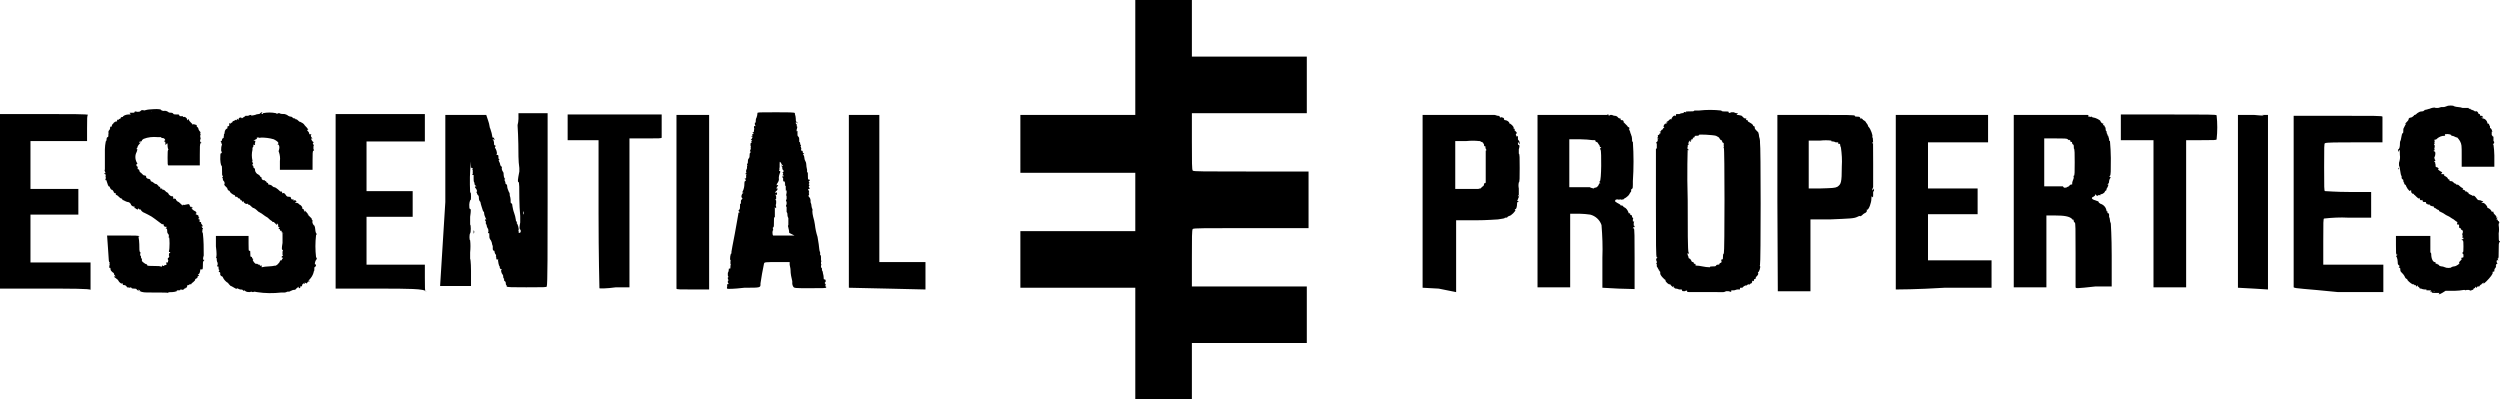
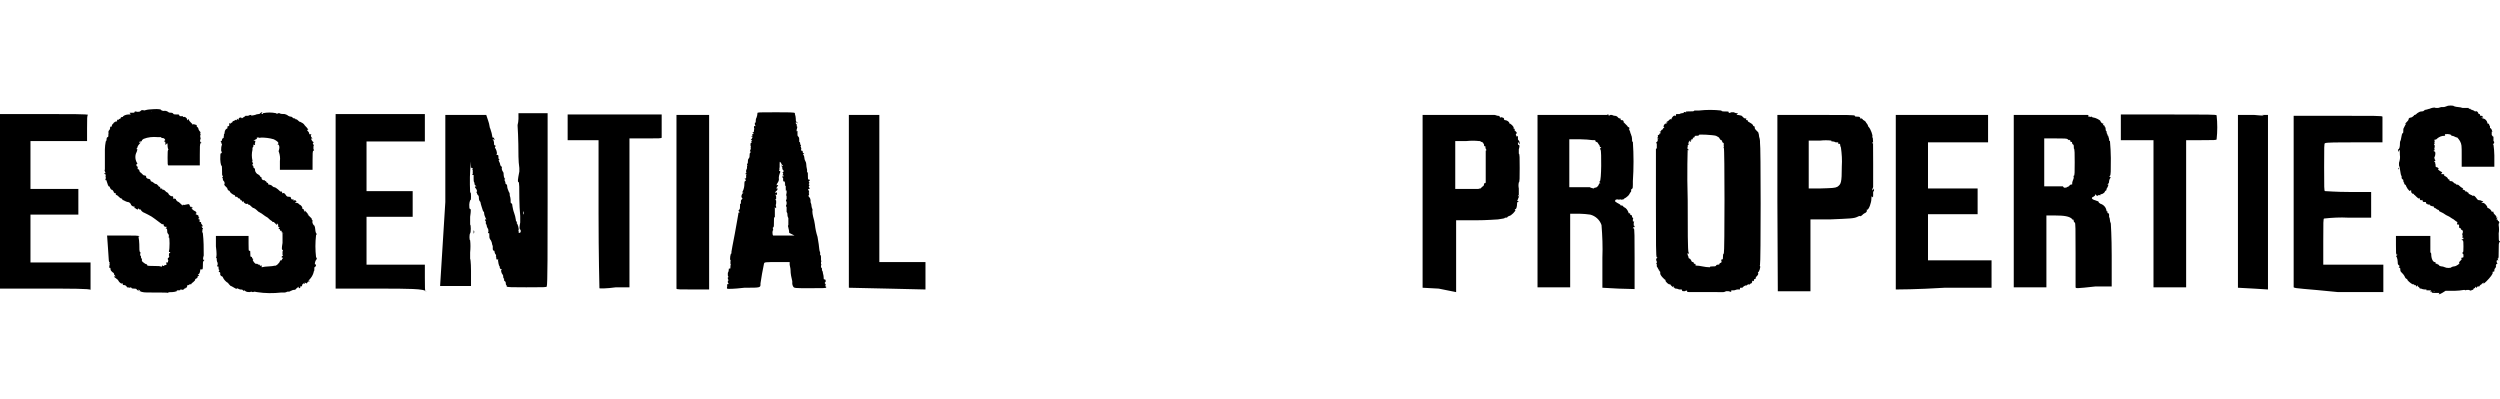
<svg xmlns="http://www.w3.org/2000/svg" version="1.1" id="svg5" x="0px" y="0px" viewBox="0 0 574.3 91.7" style="enable-background:new 0 0 574.3 91.7;" xml:space="preserve">
  <g id="layer1">
    <g id="g3742">
      <g id="g4003">
        <g id="g34983">
          <g id="g43455">
            <g id="g47292">
              <path id="path46554" d="M560.4,67.3h-1c-0.4,0-0.8,0-0.8-0.2s-0.2-0.2-0.2,0c-0.2,0-0.2,0,0-0.2s0-0.2-0.4-0.2h-0.6v-0.2H557        c-0.3,0-0.6-0.1-0.8-0.2c-0.2,0-0.4,0-0.4-0.2l-0.2-0.2c-0.1,0-0.2-0.1-0.2-0.2l0,0c0-0.2,0-0.2-0.2,0s-0.2,0.2-0.2,0        s0-0.2-0.2-0.2h-0.2c0-0.2,0-0.2-0.4-0.2c-0.4-0.2-1.4-1-1.2-1.2l0,0c-0.3,0-0.5-0.3-0.6-0.6c-0.2-0.4-0.5-0.7-0.8-1        c-0.2-0.2-0.2-0.4-0.2-0.6c0-0.2,0-0.4-0.2-0.4s-0.2-0.2,0-0.2c0-0.2,0-0.4-0.2-0.4c-0.2-0.2-0.2-0.5-0.2-0.8s-0.1-0.7-0.2-1        c-0.2-0.2-0.2-0.4,0-0.4c0.2-0.2,0.2-0.2,0-0.2s-0.2-0.4-0.2-2.2v-2.1h7.9V58c0,0,0.2,0,0.2,0.4c0,1,0.4,1.8,0.8,1.8        c0.2,0,0.2,0,0.2,0.2s0,0.2,0.2,0.2h0.2c0,0.1,0.1,0.2,0.2,0.2l0,0c0.2,0,0.2,0,0.2,0.2c0.2,0.1,0.4,0.2,0.6,0.2        c0.4,0,0.6,0.2,0.8,0.2c0.2,0.2,1.4,0.2,1.4,0c0.2-0.1,0.4-0.2,0.6-0.2c0.6,0,1.6-0.8,1.2-0.8c0-0.2,0.1-0.3,0.2-0.4l0.4-0.4        c-0.2-0.2,0-0.6,0.2-0.4c0.1,0,0.2-0.1,0.2-0.2l0,0v-0.4c0-0.2,0-0.2-0.2-0.4c-0.2,0,0-0.2,0-0.2c0.2,0,0.2-0.4,0.2-1.4        c0-0.8,0-1.4-0.2-1.4c-0.1,0-0.2-0.1-0.2-0.2l0,0c0,0,0-0.2,0.2,0c0.1,0,0.2-0.1,0.2-0.2l0,0c0-0.2,0-0.2-0.2-0.2        c0,0-0.2,0,0-0.2V54c-0.1-0.1-0.1-0.3,0-0.4l0,0c0.2-0.4,0-0.8-0.2-0.8c-0.1,0-0.2-0.1-0.2-0.2l0,0c0-0.2,0-0.2-0.2-0.2        s-0.2-0.2-0.2-0.4v-0.4c-0.4,0-0.6,0-0.4-0.4V51c-0.2-0.1-0.4-0.2-0.6-0.4c-0.2-0.2-0.4-0.3-0.6-0.4c-0.4-0.3-0.9-0.6-1.4-0.8        c-0.4-0.3-0.9-0.6-1.4-0.8c-0.1,0-0.2-0.1-0.2-0.2l0,0c0-0.1-0.1-0.2-0.2-0.2l0,0c-0.1,0-0.3-0.1-0.4-0.2        c-0.1-0.1-0.2-0.2-0.4-0.2l-0.2-0.2c0-0.2,0-0.2-0.2-0.2s-0.8-0.2-0.8-0.4c0,0,0-0.2-0.2,0h-0.2c0-0.1-0.1-0.2-0.2-0.2l0,0        c-0.2,0-0.2,0-0.2-0.2s0-0.2-0.2-0.2h-0.4c-0.2-0.2-0.2-0.2-0.2-0.4c0,0,0-0.2-0.2,0c-0.2,0-0.4,0-0.4-0.2s0-0.2-0.2-0.4l0,0        c0.2,0.4-0.2,0.2-0.6-0.2l-0.4-0.4c-0.1,0-0.2-0.1-0.2-0.2l0,0v-0.2c0,0.2-0.2,0.2-0.4,0c-0.1-0.1-0.2-0.2-0.2-0.4        c0-0.4,0-0.4-0.2-0.2s-0.2,0-0.6-0.4c-0.2-0.4-0.4-0.6-0.4-0.8l-0.2-0.2c-0.1,0-0.2-0.1-0.2-0.2l0,0V42        c-0.1-0.1-0.2-0.2-0.2-0.4s0-0.4-0.2-0.4c-0.1-0.1-0.2-0.2-0.2-0.4v-0.4c-0.2,0-0.2-0.6-0.4-1.6c0-0.3-0.1-0.5-0.2-0.8v-0.6        c0.2-0.6,0.3-1.2,0.2-1.8c0-1,0-1.4-0.2-1s-0.2,0.4-0.2,0c0-0.2,0-0.4,0.2-0.4c0.1-0.2,0.2-0.5,0.2-0.8c0-0.4,0-1,0.2-1.2        c0.1-0.3,0.1-0.7,0.2-1c0-0.2,0.1-0.4,0.2-0.6c0.2,0,0.2-0.2,0.2-1l0.4-0.8c0.2-0.4,0.4-0.6,0.2-0.4c-0.4,0.2-0.2,0,0.2-0.4        c0.2-0.2,0.4-0.4,0.4-0.6s0.2-0.4,0.6-0.4c0.2-0.1,0.4-0.2,0.6-0.4c0-0.1,0.1-0.2,0.2-0.2l0,0c0.2,0,0.4-0.2,0.6-0.4        c0.3-0.2,0.6-0.4,1-0.4s0.6-0.2,0.8-0.2h-0.4c0.2-0.1,0.4-0.2,0.6-0.2c0.2,0,0.6-0.2,0.8-0.2c0.4-0.2,1.2-0.4,1.4-0.2h0.6        c0.6-0.2,0.8-0.2,0.6-0.2h0.6c0.4,0,0.6-0.2,0.8-0.2c0.2-0.2,1.6-0.2,1.6,0c0.3,0.1,0.7,0.2,1,0.2s0.7,0.1,1,0.2h1.4        c0,0.2,0,0.2,0.2,0.2h0.2c0,0.1,0.1,0.2,0.2,0.2l0,0c0.2,0,0.4,0.2,0.6,0.2c0.2,0.2,0.2,0.2,0.4,0.2c0.2-0.2,0.6,0.2,0.6,0.4        c0,0.1,0.1,0.2,0.2,0.2l0,0c0.2,0,0.2,0,0.2,0.2s0,0.2,0.2,0.2s0.4,0,0.4,0.2c0.2,0.2,0.2,0.2,0,0.2H570        c0.1,0.1,0.2,0.2,0.4,0.2c0.5,0.1,0.9,0.5,1,1c0,0.2,0,0.2,0.2,0.2c0.1,0,0.2,0.1,0.2,0.2l0,0c0,0.1,0.1,0.3,0.2,0.4v0.4        c0,0,0.2,0,0.4,0.4c0.2,0.6,0.2,0.6,0,0.4V31c0.2,0.2,0.2,0.4,0.4,0.4v1c0.2,0.1,0.2,0.4,0.1,0.5c0,0,0,0.1-0.1,0.1        c-0.2,0.2-0.2,0.2,0,0.2c0.1,0.8,0.2,1.7,0.2,2.5v2.6h-7.5v-2.6c0-2.4,0-2.5-0.4-3.3c-0.2-0.3-0.4-0.6-0.6-0.8        c-0.2,0-0.4-0.1-0.6-0.2c-0.2-0.1-0.4-0.2-0.6-0.2c-0.2,0-0.2,0-0.2-0.2c-0.2-0.1-0.5-0.2-0.8-0.2c-0.6,0-0.8,0-0.6,0.2        c0,0.2,0,0.2-0.2,0.2c-0.6,0-1.1,0.2-1.6,0.6c-0.2,0.2-0.4,0.4-0.6,0.2l0,0v0.2c0,0-0.2,0.2,0,0.2v0.2c-0.2,0-0.2,0,0,0.2V33        c-0.2,0-0.2,0.2,0,0.4v0.4c0,0-0.2,0.4,0,0.6v0.2c-0.2-0.2-0.2-0.2-0.2,0s0,0.2,0.2,0.2s0.2,0.8,0,1.2c-0.2,0.2,0,0.4,0,0.6        c0.2,0.2,0.2,0.4,0,0.4s-0.2,0,0,0.2s0.2,0.4,0,0.4l0,0c0.2,0,0.2,0,0.2,0.4c0,0.2,0,0.4,0.2,0.4s0.3,0.1,0.4,0.2        c0.2,0.2,0.2,0.2,0,0.2s0.2,0.4,0.6,0.6s0.4,0.2,0.2,0.4s-0.2,0.2,0.2,0.2c0.2,0,0.4,0,0.4,0.2v0.2c0.2,0,0.8,0.4,0.8,0.6        c0,0.1,0.1,0.2,0.2,0.2l0,0c0.2,0,0.2,0,0.2,0.2s0,0.2,0.2,0.2s0.4,0,0.6,0.2c0.2,0.2,0.4,0.4,0.6,0.4c0.1,0,0.2,0.1,0.2,0.2        l0,0c0,0,0,0.2,0.2,0c0.2,0,0.4,0.2,0.6,0.4c0.2,0.2,0.4,0.3,0.6,0.4c0.2,0,0.2,0,0,0.2c0,0.1,0.1,0.2,0.2,0.2l0,0        c0.1,0,0.3,0.1,0.4,0.2c0,0.2,0,0.2,0.2,0.2h0.2c0,0.1,0.1,0.2,0.2,0.2l0,0c0.1,0,0.2,0.1,0.2,0.2l0,0c0,0.2,0,0.2,0.2,0.2        s0.2,0.2,0.4,0.2s0.2,0.2,0.4,0.2c0.2-0.2,0.4,0,1,0.8c0.2,0.2,0.4,0.2,0.6,0.2c0.2,0,0.4,0.2,0.6,0.2c0.2,0.2,0.2,0.2,0,0.2        H570c0.1,0.1,0.2,0.2,0.4,0.2c0.4,0,1,0.8,1,1s0,0.2,0.2,0.2c0.4,0.2,0.6,0.4,0.8,0.8c0,0,0,0.2,0.2,0c0.2,0,0.2,0,0.2,0.2        s0.2,0.4,0.4,0.6s0.4,0.4,0.2,0.6h0.2c0.2,0,0.2,0,0,0.2s-0.2,0.2,0,0.2c0.1,0,0.2,0.1,0.2,0.2l0,0c0,0.2,0,0.2,0.2,0.2        c0,0,0.2,0.2,0,0.2v0c0.2,0,0.2,0.2,0,0.4v0.4c0.1,0.6,0.1,1.2,0,1.8c0,1.4,0,1.8,0.2,1.8s0.2,0,0,0.2s-0.2,0.6-0.2,2        s0,1.8-0.2,1.8s0,0,0,0.2c0.2,0.2,0.2,0.2,0,0.2c-0.2-0.2-0.4,0.2-0.2,0.6c0.2,0.2,0.2,0.2,0,0.2c-0.1,0-0.2,0.1-0.2,0.2l0,0        V61c0,0-0.2,0,0,0.2c0,0.1-0.1,0.3-0.2,0.4c-0.2,0.2-0.2,0.4-0.2,0.6c0,0.2,0,0.2-0.2,0.2s-0.2,0-0.2,0.2        c0.2,0.2-0.6,1.2-1.4,2c-0.6,0.6-1,0.8-0.6,0.4c0-0.2,0,0-0.2,0c-0.2,0.2-0.4,0.2-0.4,0.4c-0.2,0-0.3,0.1-0.4,0.2        c-0.2,0.2,0,0.2,0,0h0.2c-0.1,0.1-0.2,0.2-0.4,0.2s-0.4,0-0.4,0.2s0,0.2-0.2,0s-0.2-0.2-0.2,0s0,0.2-0.2,0.2        c-0.1,0-0.2,0.1-0.2,0.2l0,0c0,0.1-0.1,0.2-0.2,0.2l0,0h-0.2c0,0.2-0.4,0.2-0.6,0h-0.6c-0.1,0.1-0.3,0.1-0.4,0l0,0H566        c-0.7,0.1-1.3,0.2-2,0.2h-2.2c-1.2,0.8-1.4,0.8-1.6,0.8L560.4,67.3z M559.2,66.9H559C559.2,67.1,559.4,66.9,559.2,66.9z         M556,54.7L556,54.7z M550.9,38.5L550.9,38.5v0.4C551.1,38.9,551.1,38.7,550.9,38.5z M32.8,67.1c-0.2,0-0.4-0.1-0.6-0.2        c-0.3,0-0.6-0.2-0.8-0.4c0-0.2-0.4-0.2-0.6-0.2s-0.6,0-0.6-0.2c-0.1-0.1-0.3-0.1-0.4,0l0,0c-0.2,0-0.4-0.1-0.6-0.2        c-0.2-0.2-0.4-0.4-0.6-0.4s-0.4,0-0.4-0.2v-0.2H28c0,0.2-0.6-0.2-0.8-0.6c0-0.2-0.4-0.4-0.6-0.6c-0.2-0.2-0.4-0.2-0.4-0.4h0.2        c0.2,0,0.2,0,0-0.2s-0.2-0.2-0.2-0.4c0,0,0-0.2-0.4-0.4c-0.2-0.2-0.4-0.4-0.4-0.6s0-0.4-0.2-0.4s-0.2-0.2,0-0.4V61        c-0.2,0-0.2,0,0-0.2v-0.2c0,0-0.2-0.2,0-0.2v-0.2c-0.2,0.2-0.2,0-0.4-3.3l-0.2-2.8h3.7c2.6,0,3.7,0,3.7,0.2c0,0,0,0.2-0.2,0        l0,0c0.1,0.6,0.2,1.2,0.2,1.8c0,1,0,1.8,0.2,1.8c0.1,0.1,0.1,0.3,0,0.4v0.4c0.2,0,0.2,0.2,0.2,0.4v0.2c0.1,0,0.2,0.1,0.2,0.2        l0,0v0.4c-0.2,0,0.8,0.8,1,0.8s0.2,0,0.2,0.2s0.6,0.2,1.6,0.2c0.8,0,1.6,0,1.6,0.2c0.1,0,0.2-0.1,0.2-0.2l0,0        c0-0.2,0.2-0.2,0.2,0h0.2c0.1-0.1,0.2-0.2,0.4-0.2s0.4-0.2,0.2-0.4s0-0.2,0.2-0.2s0.2,0,0.2-0.2v-0.2c0,0,0.2,0,0-0.2        c-0.1-0.2-0.1-0.4,0.1-0.5c0,0,0.1,0,0.1-0.1c0.1-0.1,0.1-0.3,0-0.4l0,0c0-0.2,0-0.6,0.2-0.6c0.2-0.2,0.2-0.2,0-0.2        s-0.2,0-0.2-0.2c0.2-0.4,0.2-3.3,0-3.2c0,0.2-0.2,0,0-0.2c0-0.2,0-0.4-0.2-0.6c-0.2-0.2-0.2-0.5-0.2-0.8        c0-0.4-0.2-0.4-0.2-0.4c-0.2,0-0.2,0,0-0.2s0.2-0.2-0.2-0.2c-0.2,0-0.4-0.2-0.4-0.4s0-0.2-0.2-0.2h-0.2l-1.6-1.2        c-0.5-0.4-1-0.7-1.6-1l-0.8-0.4c-0.3-0.1-0.6-0.3-0.8-0.6c0-0.2-0.2-0.2-0.4-0.2s0.1-0.1-0.1-0.1c-0.2-0.2-0.2-0.2-0.2,0        s0,0.2-0.4,0c-0.1-0.1-0.2-0.2-0.4-0.2v-0.4c-0.2,0.2-0.8-0.2-0.8-0.4c-0.1-0.3-0.4-0.6-0.8-0.6c-0.2,0-0.4-0.2-0.6-0.2        c-0.1-0.1-0.2-0.2-0.4-0.2c-0.1,0-0.2-0.1-0.2-0.2l0,0c0-0.1-0.1-0.2-0.2-0.2l0,0c-0.2,0-0.4-0.2-0.6-0.4s-0.4-0.4-0.6-0.4        s-0.2,0,0-0.2c0-0.1-0.1-0.2-0.2-0.2l0,0c-0.2,0-0.4-0.2-0.4-0.4c-0.2-0.2-0.2-0.4-0.4-0.4s-0.2-0.2-0.4-0.4        c0-0.1-0.1-0.3-0.2-0.4c-0.2,0.2-0.4-0.6-0.6-1.2c0-0.2,0-0.2-0.2-0.2c0,0-0.2,0,0-0.4v-0.4c0,0-0.2-0.2,0-0.2        c0-0.2,0-0.4-0.2-0.4s-0.2-0.2,0-0.2s0.2,0,0-0.4c0-0.2-0.2-0.4,0-0.4v-4.7c0-0.6,0.1-1.2,0.2-1.8c0.2-0.2,0.2-0.4,0.2-0.6        c0-0.2,0-0.2,0.2-0.4c0.2,0,0.2-0.2,0.2-0.4v-0.4c0,0,0.2-0.2,0-0.2c0-0.2,0-0.4,0.2-0.6s0.2-0.4,0.2-0.6s0-0.2,0.2-0.2        s0.2,0,0.2-0.2s0.1-0.3,0.2-0.4l0.2-0.2c0-0.1,0.1-0.2,0.2-0.2l0,0c0.2-0.2,0.4-0.2,0.6-0.2v-0.2c0-0.2,0-0.2,0.2-0.2h0.2        c0-0.1,0.1-0.2,0.2-0.2l0,0c0.2,0,0.2,0,0.2-0.2l0.2-0.2c0.2,0,0.4,0,0.4-0.2c0.4-0.3,0.9-0.4,1.4-0.4c0.4,0,0.4,0,0.2-0.2        s-0.2-0.2,0.2-0.2h0.6c0.2,0,0.2,0,0.2-0.2c0,0,0.2-0.2,0.6,0c0.4,0,0.6,0,0.8-0.2s0.2-0.2,0.6-0.2c0.2,0.2,0.4,0,0.6,0        c0.4-0.2,3.7-0.4,3.5,0c0.2,0.1,0.4,0.2,0.6,0.2c0.3-0.1,0.7,0,1,0.2c0.2,0.2,0.4,0.2,0.6,0.2c0.2,0,0.4,0,0.6,0.2        c0,0.2,0.4,0.2,0.6,0.2H41c0.1,0,0.2,0.1,0.2,0.2l0,0c0,0.2,0.2,0.2,0.4,0.2H42c0,0.1,0.1,0.2,0.2,0.2l0,0        c0.2-0.2,0.8,0.2,0.8,0.6c0,0.2,0,0.2,0.2,0s0.2-0.2,0.2,0s0.2,0.4,0.4,0.6l0.4,0.4c0,0.2,0.2,0.2,0.2,0        c0.8,0.2,0.8,0.2,0.8,0.4v0.2c0.2,0.1,0.4,0.3,0.4,0.6c0.1,0.2,0.2,0.4,0.4,0.6c0,0,0.2,0,0,0.2v0.2c0.1,0.1,0.1,0.3,0,0.4        l0,0v0.4c0,0,0.2,0.2,0,0.6c-0.1,0.2,0,0.5,0.1,0.6c0.2,0,0.2,0.2,0,0.2s-0.2,1-0.2,2.6V38h-7.2c-0.2,0-0.2-0.4-0.2-1.8        c0-1.2,0-1.8,0.2-1.8l0,0c-0.1-0.2-0.2-0.5-0.2-0.8c0-0.6,0-0.8-0.2-0.6S38,33.5,38,33.1s0-0.6-0.2-0.6s-0.2,0,0-0.2        c0.2,0,0.2-0.2,0-0.4c-0.2-0.2-0.4-0.2-0.6-0.2c-0.1,0-0.2-0.1-0.2-0.2l0,0h-0.8c-1.1-0.1-2.2,0-3.2,0.4        c-0.2,0.2-0.4,0.2-0.4,0.4c0,0.1-0.1,0.2-0.2,0.2l0,0c-0.2,0-0.4,0-0.4,0.2s0,0.2,0.2,0c0.2,0,0,0.2-0.2,0.4s-0.3,0.4-0.4,0.6        c0,0.2-0.1,0.3-0.2,0.4v0.2c0.2-0.2,0.2,0,0,0.6c-0.4,0.7-0.4,1.6,0,2.4c0.2,0.2,0.2,0.4,0,0.4c-0.1,0.1-0.1,0.3,0,0.4        c0,0.1,0.1,0.2,0.2,0.2l0,0c0.2,0,0.2,0,0,0.2c0,0.2,0,0.4,0.2,0.4c0.1,0,0.2,0.1,0.2,0.2l0,0c0,0.3,0.2,0.5,0.4,0.6l0.4,0.4        c0.1,0.1,0.2,0.2,0.4,0.2s0.3,0.1,0.4,0.2c-0.2,0.2,0.2,0.6,0.6,0.6c0.2,0,0.4,0.2,0.4,0.4c0,0.1,0.1,0.2,0.2,0.2l0,0        c0.1,0,0.3,0.1,0.4,0.2c0.2,0.2,0.5,0.4,0.8,0.4l0.4,0.4c0,0.1,0.1,0.2,0.2,0.2l0,0c0.2,0,0.2,0,0.2,0.2v0.2        c0.4,0,0.6,0,0.4,0.2l0,0c0.2,0,0.4,0.1,0.6,0.2l0.4,0.4c0.3,0.1,0.5,0.3,0.6,0.6c0.2,0.2,0.4,0.3,0.6,0.4c0,0,0.2-0.2,0.2,0        c0.2,0,0.2,0.2,0.2,0.4v0.2c0.2-0.2,0.8,0,0.6,0.2l0.4,0.4c0.2,0,0.6,0.4,0.8,0.6s0.4,0.4,0.4,0.2s0-0.2,0.2,0l1-0.2h0.2        c0.2,0.2,0.2,0.2,0.2,0.4c0,0.1,0.1,0.2,0.2,0.2l0,0c0.2,0,0.4,0,0.4,0.2s0,0.2-0.2,0c-0.2,0,0,0,0.2,0.4        c0.2,0.2,0.4,0.3,0.6,0.4c0.1,0,0.2,0.1,0.2,0.2l0,0c0.2,0.2,0.2,0.2,0,0.4c-0.2,0,0,0.2,0.2,0.2c0.4,0.2,0.4,0.2,0.4,0.4v0.2        c0.2,0,0.2,0,0,0.2V50h0.2c0,0.1-0.1,0.2-0.2,0.2l0,0c-0.2,0,0,0.2,0.2,0.2l0.2,0.2c-0.2,0-0.2,0-0.2,0.2        c0,0.1,0.1,0.2,0.2,0.2l0,0c0.2,0,0.2,0,0.2,0.2s0,0.2,0.2,0.4s0.2,0.6,0,0.4c0,0-0.2,0,0,0.2c0,0.1,0.1,0.2,0.2,0.2l0,0v0.2        c-0.2,0.2-0.2,0.4,0,0.4l0,0c-0.2,0-0.2,0.2,0,0.6c0.2,1.7,0.2,3.4,0.2,5.1c-0.2,0.6-0.2,1,0,1s0.2,0,0,0.2s-0.2,0.4-0.2,1.4        c0,0.2,0,0.6-0.2,0.6S46,61.8,46,62c0,0.4-0.2,1-0.4,1s-0.2,0,0,0.2s0.2,0.2,0,0.2s-0.2,0-0.2,0.2S45.2,64,45,64        c-0.2,0.2-0.2,0.2-0.2,0.4l-0.4,0.4L44,65.1c0,0.2,0,0.2-0.2,0.2h-0.4c0,0.2,0,0.2,0.2,0l0,0c0,0.2-0.2,0.2-0.4,0.2        s-0.2,0-0.2,0.2s-0.1,0.3-0.2,0.4c-0.2,0.2-0.4,0.2-0.2,0c0-0.2,0,0-0.2,0.2s-0.4,0.4-0.8,0.2h-0.2c0.2,0.2-0.2,0.2-0.6,0.2        c-0.2,0-0.2,0-0.2,0.2c-0.3,0.1-0.7,0.2-1,0.2c-0.6,0-1,0-1,0.2C38.7,67.1,33,67.3,32.8,67.1L32.8,67.1z M32.2,66.7        c-0.1,0-0.3-0.1-0.4-0.2v0.2C32,66.9,32,66.9,32.2,66.7z M34.8,25.6L34.8,25.6C34.8,25.8,35,25.8,34.8,25.6z M59,67.1        c-0.2,0-0.6-0.2-0.8,0H58c0,0-0.2-0.2-0.6,0c-0.3,0-0.7,0-1-0.2c-0.1-0.1-0.2-0.2-0.4-0.2c0,0.2,0,0.2-0.2,0        c0-0.2-0.4-0.2-0.6-0.2s-0.4-0.2-0.6-0.2c-0.2-0.2-0.2-0.2-0.2,0s-0.2,0-0.6-0.2s-0.6-0.4-0.8-0.4l-0.4-0.4        c-0.2-0.2-0.2-0.4-0.4-0.4c-0.4-0.3-0.8-0.7-1-1.2c0-0.1-0.1-0.2-0.2-0.2l0,0c-0.3-0.1-0.5-0.4-0.4-0.7c0,0,0,0,0-0.1        s-0.1-0.2-0.2-0.2l0,0c-0.2,0-0.2-0.2,0-0.4V62c-0.2,0-0.2-0.2-0.2-0.6c0-0.2,0-0.2-0.2-0.2s-0.2,0,0-0.4v-0.4        c-0.1-0.2-0.2-0.4-0.2-0.6c0-0.4,0-0.6-0.2-0.6l0,0c0.2-0.2,0.2-1,0-2.6v-2.4h7.5V56c0,1.2,0,1.8,0.2,1.6c0.2,0,0.2,0,0.2,0.6        s0,0.8,0.2,0.8s0.2,0,0.2,0.2s0,0.2,0.2,0.2c0,0,0.2,0.2,0,0.2c-0.2,0.2,0.6,1.2,0.8,1h0.2c0.1,0.1,0.2,0.2,0.4,0.2        s0.2,0,0.2,0.2c0,0,0,0.2,0.2,0c0.2,0,0.4,0,0.2,0.2v0.2c0.5-0.1,1-0.2,1.6-0.2c0.5,0,1.1-0.1,1.6-0.2l0,0c0,0.2,0,0,0.4-0.2        c0.2-0.2,0.6-0.6,0.6-0.8c0-0.1,0.1-0.2,0.2-0.2h0.2c0-0.1,0.1-0.3,0.2-0.4c0.2-0.2,0.2-0.2,0-0.2s-0.2,0-0.2-0.2        c0-0.1,0.1-0.2,0.2-0.2l0,0c0.2,0,0.2,0,0-0.2v-0.8c0.2-0.4,0-0.4,0-0.4c-0.2,0-0.2-0.4,0-1.6v-1.6l0,0v-0.4        c-0.2-0.2-0.2-0.2,0-0.2c0.2,0.2,0.2,0,0-0.2c-0.2,0.2-0.2-0.2-0.2-0.2c0-0.2,0-0.2-0.2-0.2s-0.2,0-0.2-0.2s0-0.2-0.2-0.2        s-0.2,0,0-0.2c0.2-0.2,0.2-0.2,0-0.2s-0.2-0.2-0.2-0.4s0-0.4-0.2-0.4s-0.2,0,0,0.2c0,0.2,0,0-0.2,0l-0.4-0.4L62.9,51        c-0.2,0-0.4,0-0.4-0.2c-0.4-0.2-0.7-0.5-1-0.8c-0.4-0.2-0.8-0.5-1.2-0.8c-0.2-0.2-0.4-0.2-0.6-0.4c-0.2,0-0.6-0.4-0.8-0.6        c-0.2-0.2-0.4-0.3-0.6-0.4c-0.2,0-0.4-0.2-0.6-0.4S57.3,47,57.1,47S57,47.2,57,47s0-0.2-0.2-0.2C56.6,47,56,46.6,56,46.4        c0-0.1-0.1-0.2-0.2-0.2l0,0l0,0v0.2c-0.1,0-0.2-0.1-0.2-0.2l0,0c0-0.1-0.1-0.2-0.2-0.2l0,0c-0.2,0-0.2,0-0.2-0.2        c0-0.1-0.1-0.2-0.2-0.2l0,0c-0.2,0-0.3-0.1-0.4-0.2c0-0.2-0.2-0.2-0.4-0.2S54,45.2,54,45c0-0.1-0.1-0.2-0.2-0.2l0,0        c-0.2,0-1-0.6-1-0.8c0-0.1-0.1-0.2-0.2-0.2l0,0c-0.2,0-0.4-0.4-0.4-0.6l-0.4-0.4c-0.2-0.2-0.4-0.4-0.2-0.6        c0-0.2,0-0.4-0.2-0.6c-0.1-0.1-0.2-0.2-0.2-0.4V41c-0.2-0.2-0.2-0.2,0-0.4v-0.2c-0.2,0-0.2-0.2-0.2-1.6c0-0.4,0-0.8-0.2-0.8        c-0.1-0.4-0.2-0.9-0.2-1.4c0-1,0-1.4,0.2-1.4s0.2-0.2,0-0.6c0-0.5,0-0.9,0.2-1.4c-0.1-0.2-0.2-0.4-0.2-0.6        c-0.2-0.2-0.2-0.2,0-0.2c0.1,0,0.2-0.1,0.2-0.2l0,0c0-0.2,0-0.4,0.2-0.4l0.2-0.2v-0.4c0.1-0.1,0.1-0.3,0-0.4l0,0        c0.2,0,0.2-0.2,0.2-0.4c0-0.4,0.4-1,0.6-0.8l0,0v-0.2c0,0,0.2-0.2,0-0.2c0-0.1,0.1-0.2,0.2-0.2l0,0c0.2,0,0.4-0.2,0.2-0.6        c0,0,0-0.2,0.2,0H53c0-0.2,0-0.2,0.2-0.2c0.1,0,0.2-0.1,0.2-0.2l0,0c0-0.1,0.1-0.2,0.2-0.2l0,0c0.1,0,0.3-0.1,0.4-0.2        c0,0,0.2-0.2,0.2,0h0.2c0-0.4,0-0.4,0.2-0.2s0.2,0.2,0.2,0S55,27,55.2,27h0.2v0.2l0.2-0.2l0,0c0,0.2,0.2,0.2,0.2,0        c0.2,0,0.2-0.2,0.4-0.2l0.2-0.2H57c0.2-0.1,0.4-0.2,0.6-0.2h0.2c-0.4,0.2,0,0.2,0.8,0c0.2-0.1,0.5-0.2,0.8-0.2        c0.2,0,0.2,0,0.4-0.2c0.1-0.1,0.2-0.2,0.4-0.2s0,0,0,0.2c-0.2,0-0.2,0.2,0,0.2s0.2,0,0.2-0.2c1-0.2,2-0.2,3,0        c0.2,0.2,0.4,0.2,0.4,0h0.4c0.2,0.2,0.8,0.2,1.2,0.2c0.3,0.1,0.6,0.2,0.8,0.4c0.2,0.1,0.4,0.2,0.6,0.2s0.3,0.1,0.4,0.2        s0.2,0.2,0.4,0.2h0.2c0,0.2,0,0.2,0.2,0.2s0.4,0.2,0.6,0.4c0.1,0.1,0.2,0.2,0.4,0.2c0.4,0.2,0.8,0.4,1,0.8        c0.8,0.8,1,1.2,0.6,1c-0.2,0,0,0,0,0.2c0.2,0.2,0.4,0.4,0.4,0.6s0.2,0.4,0.4,0.2c0.2,0,0.2,0,0,0.2c0,0.2,0,0.4,0.2,0.6        s0.2,0.4,0,0.2c-0.2,0-0.2,0,0,0.4c0.2,0.2,0.2,0.4,0.4,0.4v0.2c-0.2,0.2-0.2,0.2,0,0.4c0.1,0.1,0.1,0.3,0,0.4v0.6        c0.2,0.4,0.2,0.4,0,0.4s-0.2,0.8-0.2,2.2V39h-7.5v-0.4l0,0V37c0.1-0.7,0-1.4-0.2-2c0,0-0.2-0.2,0-0.6c0.2-0.6,0-1.2-0.2-1.2        s-0.2,0,0-0.2s-0.2-0.6-1-1c-1-0.3-2-0.4-3-0.4c-0.1,0.1-0.3,0.1-0.4,0l0,0H59v0.3l-0.8,0.4c0.6,0,0.4,0.2,0.6,0l0,0        c-0.1,0.1-0.2,0.2-0.2,0.4v0.2c0,0-0.2,0.2,0,0.2c0,0.2,0,0.2-0.2,0.2c-0.2-0.2-0.2,0-0.2,0.2v0.2C58.1,33.8,58,33.9,58,34        v0.4c-0.2,0.8-0.2,1.7,0,2.5v0.2c-0.2,0-0.2,0,0,0.2s0.2,0.2,0,0.4V38c0.1,0,0.2,0.1,0.2,0.2c0,0.2,0,0.4,0.2,0.4        c0.2,0.2,0.2,0.4,0.2,0.6c0,0.2,0.4,0.8,0.6,0.8c0.2,0.1,0.5,0.3,0.6,0.6c0.4,0.2,0.4,0.4,0.4,0.4c-0.2-0.2-0.2,0,0,0.2        c0.1,0.1,0.2,0.2,0.4,0.2h0.2c0,0.1,0.1,0.2,0.2,0.2l0,0c0.1,0,0.2,0.1,0.2,0.2l0,0c0,0.1,0.1,0.2,0.2,0.2l0,0        c0.2,0,0.2,0,0.2,0.2s0,0.2,0.2,0.2s0.4,0.1,0.6,0.2c0.2,0.2,0.4,0.4,0.6,0.4c0.4,0,1.4,1,1.4,1h0.2c0.2,0,0.2,0,0.2,0.2        s0,0.2,0.2,0.2c0.2-0.2,0.4,0,0.8,0.6c0.2,0.2,0.4,0.2,0.6,0.2s0.4,0,0.4,0.2c0,0.1,0.1,0.3,0.2,0.4c0.4,0,0.6,0,0.4,0.2        c0,0,0,0.2,0.2,0c0.2,0,0.4,0,0.4,0.2c0.2,0.2,0.2,0.2,0,0.2h-0.2c0,0.2,0.2,0.2,0.4,0.2c0.1,0,0.3,0.1,0.4,0.2l0.2,0.2        c0.2,0,0.8,0.6,0.6,0.8c0,0.1,0.1,0.2,0.2,0.2l0,0c0.1,0,0.2,0.1,0.2,0.2l0,0c0,0.2,0,0.2,0.2,0.4c0.2,0,0.2,0,0-0.2        s0-0.2,0.6,0.6c0.4,0.4,0.4,0.4,0,0.2c-0.2-0.2,0,0,0.4,0.4l0.6,0.6v0.2c0.2,0.2,0.2,0.2,0.2,0.4c-0.2,0.2,0.2,1,0.4,1        c0.1,0.2,0.2,0.5,0.2,0.8s0.1,0.7,0.2,1c0.2,0,0.2,0.2,0,0.4c-0.2,1.7-0.2,3.4,0,5.1c0.2,0.1,0.2,0.4,0.1,0.5c0,0,0,0-0.1,0.1        c-0.2,0.2-0.4,1.2-0.2,1c0.1,0,0.2,0.1,0.2,0.2c0,0.1-0.1,0.3-0.2,0.4c-0.2,0-0.2,0.2-0.2,0.4v0.4c-0.1,0.2-0.2,0.4-0.2,0.6        c-0.2,0.6-0.5,1.1-1,1.6c-0.2,0.2-0.2,0.2,0,0.2s0.2,0,0,0.2c0-0.2-0.2,0-0.2,0c-0.1,0-0.2,0.1-0.2,0.2s-0.1,0.2-0.2,0.2        C70,64.8,69.8,65,70,65v0.2h-0.2c0-0.2,0-0.2-0.2,0s-0.2,0.2-0.2,0.4c0,0.1-0.1,0.2-0.2,0.2c-0.2,0-0.4,0-0.2,0.2        c0,0.1-0.1,0.2-0.2,0.2l0,0c-0.2,0-0.2,0-0.2-0.2s0-0.2-0.2,0l-0.2,0.2c-0.1,0-0.2,0.1-0.2,0.2c-0.2,0.2-0.4,0.2-0.6,0.2        s-0.4,0.2-0.6,0.2C66.6,67,66.4,67,66.2,67H66c-0.2,0.1-0.4,0.2-0.6,0.2h-0.8C62.8,67.4,60.9,67.4,59,67.1L59,67.1z         M65.5,56.2L65.5,56.2z M389,67.1h-0.8c-0.4,0-0.8,0-0.6-0.2c0-0.2-0.2-0.2-0.6,0c-0.4,0-0.6,0-0.6-0.2s0-0.2-0.2-0.2h-0.4        c-0.2,0-0.4-0.2-0.8-0.2c-0.2,0-0.3-0.1-0.4-0.2c0-0.2-0.2-0.2-0.2-0.4c-0.2,0-0.2,0,0,0.2s0.2,0.2-0.2,0l-0.4-0.4        c0-0.1-0.1-0.2-0.2-0.2l0,0c-0.2,0.2-1-0.6-1-0.8v-0.2c-0.2,0-1.4-1.2-1.2-1.6c0-0.2,0-0.4-0.2-0.4c-0.2-0.2-0.2-0.2,0-0.2        s0,0-0.2-0.2l-0.2-0.2c0.2,0,0.2,0,0-0.2c-0.1-0.1-0.2-0.2-0.2-0.4v-0.4c-0.2-0.2-0.2-0.4,0-0.2v-0.4c-0.2-0.4-0.2-0.6,0-0.8        s0.2-0.2,0-0.2s-0.2-3-0.2-12.4V34.2c0.1,0,0.2-0.1,0.2-0.2l0,0v-1c-0.2-0.2-0.2-0.2,0-0.4l0.2-0.2V32c0.2-0.2,0.2-0.4,0-0.2        c-0.2,0-0.2,0,0-0.2c0-0.2,0.2-0.4,0-0.4c0-0.1,0.1-0.2,0.2-0.2l0,0c0.1,0,0.2-0.1,0.2-0.2l0,0c0-0.1,0.1-0.2,0.2-0.2l0,0        c0.2,0,0.2,0,0-0.2s-0.2-0.2,0-0.2s0.2,0,0.2-0.2c0-0.1,0.1-0.2,0.2-0.2l0,0c0.1,0,0.2-0.1,0.2-0.2l0,0c0-0.1,0.1-0.2,0.2-0.2        l0,0c0.2,0,0.2,0,0-0.2s0.2-0.8,0.4-0.8s0.2,0,0.4-0.2c0-0.2,0-0.2-0.2,0c-0.2,0,0-0.2,0.4-0.4c0.4-0.4,0.6-0.6,0.6-0.4        s0.2,0,0.2-0.2c0.2-0.4,0.6-0.8,0.8-0.6c0,0.2,0.2,0,0.2-0.2s0-0.2,0.4-0.2h0.4c0.2-0.1,0.4-0.2,0.6-0.2s0.4,0,0.4-0.2        c0.1-0.1,0.3-0.1,0.4,0l0,0h0.2c-0.2-0.2-0.2-0.2,0.4-0.2c1,0,1.4,0,1.4-0.2h1c1.8-0.2,3.5-0.2,5.3,0c-0.2,0,0,0.2,0.4,0.2        c1.2,0,1.2,0,1.2,0.2s0.2,0.2,0.6,0h0.6c0.2,0.1,0.4,0.2,0.6,0.2c0.4,0,0.4,0,0.2,0.2c-0.2,0-0.2,0.2,0,0.2s0.4,0,0.4,0.2l0,0        c-0.4-0.2,0-0.2,0.6,0l0.4,0.4c0.1,0.1,0.2,0.2,0.4,0.2c0.2,0,0.4,0,0.2,0.2c0,0.2,0,0.2,0.2,0.2s0.2,0,0.2,0.2        c0,0.1,0.1,0.2,0.2,0.2l0,0c0.4,0.2,1,0.6,1,0.8c0,0.1,0.1,0.2,0.2,0.2l0,0c0.2,0,0.2,0.2,0.2,0.4s0.2,0.4,0.4,0.6l0.4,0.4        c0.1,0.3,0.2,0.7,0.2,1c0.1,0.3,0.2,0.7,0.2,1v0.4c0.2,0.2,0.2,27.7,0,28.1c0,0.2-0.2,0.2,0,0.2c0.2,0.2-0.2,1.4-0.4,1.4        c0,0-0.2,0.2,0,0.2c0,0.2,0,0.4-0.2,0.6c-0.2,0.2-0.4,0.4-0.4,0.6s0,0.2-0.2,0.2s-0.2,0.2-0.2,0.4c0,0,0,0.2-0.2,0        c-0.2,0-0.2,0-0.2,0.2s0,0.2-0.2,0.4c-0.1,0-0.3,0.1-0.4,0.2c0,0.2,0,0.2-0.2,0c-0.1,0-0.3,0.1-0.4,0.2l-0.2,0.2        c0.2-0.2,0-0.2-0.4,0c-0.2,0.2-0.4,0.2-0.4,0.4h-0.4c-0.2,0-0.2,0-0.2,0.2v0.2h-0.6c-0.2,0-0.6,0.2-0.8,0.2h-0.6v0.2        c0,0.2,0,0.2-0.6,0h-0.6c-0.2,0.1-0.4,0.2-0.6,0.2L389,67.1L389,67.1z M392.8,61.4c0-0.2,0.2-0.2,0.6-0.2s0.8,0,0.8-0.2        c0.1-0.1,0.2-0.2,0.4-0.2c0.2,0,0.4,0,0.4-0.2c0-0.1,0.1-0.2,0.2-0.2l0,0c0.2,0,0.4-0.2,0.2-0.6c0-0.2,0-0.2,0.2-0.2        s0.2-0.2,0.2-0.6s0-0.6,0.2-0.8s0.2-24.4,0-24.2c0,0-0.2,0,0-0.2v-0.4c0,0-0.2,0,0-0.2c0-0.2,0-0.4-0.2-0.4        c-0.2-0.2-0.2-0.2-0.2-0.4c0-0.1-0.1-0.2-0.2-0.2l0,0c-0.2,0-0.2-0.2-0.4-0.4c0-0.2-0.4-0.4-0.8-0.6c-0.6-0.2-4.1-0.4-3.9-0.2        c0,0.2-0.4,0.2-0.8,0.2c-0.2,0-0.2,0-0.2,0.2c0,0.1-0.1,0.2-0.2,0.2l0,0c-0.2,0-0.4,0.2-0.2,0.2c0,0.2,0,0.2-0.2,0.2        s-0.2,0-0.2,0.2s0,0.2-0.2,0.4c-0.2,0-0.2,0,0-0.2v-0.2l-0.2,0.2c-0.1,0.1-0.2,0.2-0.2,0.4c-0.2,0.2-0.2,0.2,0,0.2        s0.2,0,0,0.2l-0.2,0.2v0.4c-0.1,0.1-0.1,0.3,0,0.4l0.2,0.2c0,0.2,0,0.2-0.2,0c0-0.2-0.2,5.1,0,11.6c0,6.5,0,11.8,0.2,12        s0,0.4-0.2,0.2c-0.2,0,0,0,0,0.4c0.1,0.2,0.2,0.4,0.2,0.6c0,0.1,0.1,0.2,0.2,0.2l0,0c0.2,0,0.2,0.2,0.4,0.4        c0,0.2,0.2,0.4,0.4,0.4c0.1,0,0.2,0.1,0.2,0.2l0,0c0,0.2,0,0.2,0.2,0.2s0.2,0,0.2,0.2V61c0.5,0,1.1,0.1,1.6,0.2        C391.6,61.3,392.2,61.4,392.8,61.4L392.8,61.4z M155.4,66.3V26.4h7.5v40.1h-3.6C156.2,66.5,155.4,66.5,155.4,66.3z         M160.9,66.3L160.9,66.3z M167,66.3v-0.4c0.1-0.1,0.1-0.3,0-0.4c0-0.2,0-0.2,0.2-0.2s0.2-0.2,0-0.4v-0.4c0.2,0,0.2-0.2,0-0.4        v-0.4c0.2,0,0.2,0,0-0.4v-0.6c0.1-0.2,0.2-0.4,0.2-0.6c0-0.4,0-0.4,0.2-0.4s0.2,0,0.2-0.4V61c0.1-0.1,0.1-0.3,0-0.4l0,0V60        c0,0,0.2,0,0-0.2s0-1.6,0.2-1.6c0,0,0.2,0,0-0.2c0-0.2,0.4-2.2,0.8-4.3c0.4-2.4,0.8-4.3,0.8-4.5s0-0.4,0.2-0.4s0.2,0,0-0.2        s-0.2-0.2,0-0.4s0.2-0.4,0.2-1v-0.4c0,0.2,0.2,0,0.2-0.2v-0.4c0-0.2,0.1-0.3,0.2-0.4c0.2-0.2,0.2-0.2,0-0.4s0-0.8,0.2-1        c0.2,0,0.2-0.2,0-0.2s-0.2,0,0-0.2c0.3-0.6,0.4-1.2,0.4-1.8c0-0.2,0-0.6,0.2-0.6c0.2-0.2,0.2-0.2,0-0.4s-0.2-0.2,0-0.2        s0.2,0,0.2-0.2v-0.6c0.2-0.2,0-0.2,0-0.2h-0.2c0-0.1,0.1-0.2,0.2-0.2l0,0c0,0,0.2-0.2,0-0.2v-0.4c0-0.2,0.2-0.4,0.2-0.6v-0.4        c0.1-0.1,0.1-0.3,0-0.4l0,0v-0.2c0.2,0,0.2,0,0.2-0.4c0-0.3,0-0.6,0.2-0.8s0.2-0.5,0.2-0.8c0-0.2,0-0.4,0.2-0.6        c0.2,0,0-0.2,0-0.2c-0.2,0-0.2,0,0-0.4c0-0.2,0.2-0.4,0-0.4v0c0,0,0.2-0.2,0-0.6c0-0.4,0-0.6,0.2-0.6c0,0,0.2-0.2,0-0.2v-0.2        h0.2c0-0.1-0.1-0.2-0.2-0.2c-0.2,0-0.2,0,0-0.2s0.4-0.8,0.2-0.6h-0.2c0-0.1,0.1-0.2,0.2-0.2c0,0,0.2-0.2,0-0.2        c0-0.2,0-0.2,0.2-0.2s0.2,0,0-0.2s-0.2-0.2,0-0.2s0.2-0.2,0.2-0.4v-0.2c0.1-0.1,0.1-0.3,0-0.4l0,0c0-0.4,0-0.6,0.2-0.4        c0.2,0,0.2,0,0-0.4v-0.4c0.2,0,0.2,0,0.2-0.2c0-0.3,0-0.7,0.2-1c0.1-0.3,0.2-0.7,0.2-1c0-0.2,0.2-0.2,4.3-0.2        c2.6,0,4.3,0,4.3,0.2v0.2c0.1,0.3,0.2,0.7,0.2,1c0,0.4,0,0.8,0.2,0.8l0.2,0.2c0,0.2,0,0.2-0.2,0c0-0.2-0.2-0.2-0.2,0        s0,0.2,0.2,0.4c0,0,0.2,0.2,0,0.2V29c0.2,0,0.2,0.2,0,0.8v0.4c0.2-0.2,0.2-0.2,0.2,0.2V31c0,0.2,0.1,0.3,0.2,0.4        c0.2,0.2,0.2,0.4,0.2,0.8v0.4c0.1,0,0.2,0.1,0.2,0.2l0,0c0,0.2,0,0.4,0.2,0.6v0.2c-0.2,0-0.2,0,0,0.2c0,0.2,0.2,0.4,0,0.6        c0,0.2,0,0.2,0.2,0.2c0.1,0,0.2,0.1,0.2,0.2l0,0c0,0.2,0,0.4,0.2,0.4c0.2,0.2,0.2,0.2,0,0.2s-0.2,0.2,0,0.2        c0.1,0.2,0.2,0.5,0.2,0.8c0,0.2,0.1,0.4,0.2,0.6c0.1,0.2,0.2,0.4,0.2,0.6c0,0.5,0.1,0.9,0.2,1.4v0.6c0.2-0.2,0.2,0.2,0.2,1.2        c0,0.2,0,0.6,0.2,0.4c0.1,0,0.2,0.1,0.2,0.2c0,0.2,0,0.2-0.2,0.2v0.2c0.2,0.2,0.2,0.2,0,0.4v0.2c0.2,0,0.2,0.2,0,0.4V43        l0.2,0.2c0,0.2,0,0.2-0.2,0.2s-0.2,0.2,0,0.4c0,0.2,0.2,0.4,0,0.4v0.2c0.1,0.1,0.1,0.3,0,0.4l0,0c-0.2,0.2,0,0.4,0.2,0.6        c0.1,0.2,0.2,0.4,0.2,0.6v0.4c0,0.2,0.2,0.4,0.2,0.8c0,0.3,0.1,0.5,0.2,0.8c0,0.2,0.2,0.2,0,0.4c0,0.5,0.1,0.9,0.2,1.4        c0.2,0.6,0.3,1.2,0.4,1.8c0.1,0.9,0.3,1.9,0.6,2.8c0.2,1.2,0.4,2.4,0.4,2.8c0,0.3,0.1,0.5,0.2,0.8v0.6c0.2,0,0.2,0.2,0.2,0.6        v0.6c0.1,0.1,0.1,0.3,0,0.4l0,0v0.4c0.1,0.1,0.1,0.3,0,0.4l0,0v0.4l0.2,0.2c0,0.3,0,0.6,0.2,0.8c0,0.4,0.2,0.8,0.2,1.2        s0,0.6,0.2,0.6c0.2-0.2,0.4,0.4,0.2,0.6s-0.2,0.2,0,0.4c0.1,0.1,0.1,0.3,0,0.4l0,0v0.2c0.2,0,0.2,0,0.2,0.2s-0.4,0.2-3.7,0.2        l0,0c-3.5,0-3.7,0-3.9-0.4c-0.1-0.2-0.2-0.4-0.2-0.6v-0.6c-0.2-0.8-0.4-1.7-0.4-2.6c0-0.4-0.2-1-0.2-1.2v-0.6H179        c-3.4,0-3.4,0-3.5,0.4c-0.3,1.5-0.6,3-0.8,4.5c0,1,0.2,1-3.7,1C168.4,66.4,167.2,66.4,167,66.3L167,66.3z M172.7,66.3        L172.7,66.3z M181.3,53.5c0-0.4-0.1-0.8-0.2-1.2c0-0.2-0.2-0.4,0-0.6v-1.6c-0.1-0.2-0.2-0.4-0.2-0.6c0-0.3,0-0.6-0.2-0.8v-1.2        c-0.2,0-0.2-0.2,0-0.6v-0.6c-0.2,0-0.2-0.2,0-0.6v-0.6c0,0-0.2-0.2,0-0.8v-0.6c-0.2,0.2-0.2,0.2-0.2-0.4v-0.6        c-0.1,0-0.2-0.1-0.2-0.2l0,0c0-0.2,0-0.2,0.2-0.2l0,0c-0.2,0-0.2-0.2-0.2-0.4s0-0.2-0.2-0.2s-0.2-0.2-0.2-0.4v-0.4l-0.2-0.2        c0-0.2,0-0.2,0.2-0.2h0.2c0-0.1-0.1-0.2-0.2-0.2l0,0c-0.2,0-0.2-0.2,0-0.2v-0.4c-0.2,0-0.2-0.2,0-0.2c0.2-0.2,0.2-0.2,0-0.4        s-0.2-0.4-0.2-0.6v-0.2c-0.1,0-0.2-0.1-0.2-0.2c0,0,0-0.2,0.2,0h0.2c0-0.1-0.1-0.2-0.2-0.2l-0.2-0.2c0-0.2-0.1-0.3-0.2-0.4        c-0.2-0.2-0.2-0.2-0.2,0.4v0.8c-0.2,0.2-0.2,0.2,0,0.2v0.2c-0.2,0.2-0.2,0.2,0,0.4c0.2,0,0.2,0.2,0,0.6        c-0.1,0.3-0.2,0.7-0.2,1c0.1,0.3,0,0.7-0.2,1c-0.4,0.6-0.4,0.8,0,0.6c0.2,0,0,0,0,0.2c-0.4,0.4-0.4,0.8-0.2,0.6        s0.2,0.4-0.2,0.6c-0.2,0.2-0.2,0.2-0.2,0.4h0.2c0.2-0.2,0.2-0.2,0.2,0.2c0,0.2,0,0.4-0.2,0.2c-0.2,0-0.2,0,0,0.4v0.6        c-0.2,0-0.2,0.2,0,0.4v0.6c0,0.2-0.2,0.4,0,0.8c0,0.4,0,0.4-0.2,0.2S178,47.6,178,48v2c-0.2-0.2-0.2-0.2-0.2,0.4        c0,1.2,0,2-0.2,1.8c-0.1,0.1-0.1,0.3,0,0.4l0,0v0.3c-0.2,0-0.2,1,0,1.2h4.9L181.3,53.5L181.3,53.5z M204,66.3L204,66.3l-9-0.2        V26.4h7v33.8h10.6v6.3L204,66.3L204,66.3L204,66.3z M330.5,66.3L330.5,66.3l-3.7-0.2V26.4h16.5c0.2,0,0.6,0.2,0.8,0.2        s0.4,0,0.4,0.2c0,0.1,0.1,0.2,0.2,0.2l0,0h0.2c0-0.2,0-0.2,0.2,0c0.2,0,0.3,0.1,0.4,0.2v0.2c0,0.1,0.1,0.2,0.2,0.2l0,0        c0.6,0,1.2,0.6,1,0.8l0,0c0.2-0.2,1.2,0.8,1,1c0,0.2,0,0.2,0.2,0.2s0.2,0,0,0.2v0.1l0.4,0.4c0.2,0.2,0.2,0.4,0,0.4        c-0.1,0.1-0.1,0.3,0,0.4l0,0c0,0.2,0.2,0.4,0.2,0.2s0.2,0,0.2,0.2v0.4c0,0.2,0.1,0.3,0.2,0.4c0.2,0.2,0.2,0.5,0.2,0.8        c0,0.2,0,0-0.2-0.2c-0.2-0.4-0.2-0.4-0.2,0c0,0.2,0,0.4,0.2,0.4s0.2,0.4,0,1v1c0.2,0,0.2,1,0.2,3.3c0,2.2,0,3.3-0.2,3.3        c-0.1,0.5-0.1,0.9,0,1.4v1.5l-0.2,0.2c0,0.2,0,0.2,0.2,0s0.2-0.2,0,0.2c0,0.2-0.2,0.4-0.2,0.6c-0.2,0.2-0.2,0.4,0,0.4h0.2        l-0.2,0.2c-0.2,0-0.2,0.2-0.2,0.4c0,0.6-0.2,1.4-0.4,1.2c-0.2,0-0.2,0,0,0.2s-1,1.4-1.4,1.4c-0.2,0-0.2,0.2-0.4,0.2        c0,0.2-0.2,0.2-0.4,0.2h-0.2c0,0.2-0.4,0.2-1.6,0.4c-0.2,0-2.6,0.2-5.1,0.2h-4.5v16.5L330.5,66.3L330.5,66.3L330.5,66.3z         M340.1,43.3l0.4-0.4c0.4-0.2,0.4-0.4,0.4-0.6s0-0.2,0.2-0.2c0.1,0,0.2-0.1,0.2-0.2l0,0v-7.3c0.2,0,0.2-0.2,0-0.4        c0-0.2-0.2-0.4,0-0.4c0-0.1-0.1-0.2-0.2-0.2l0,0c-0.2,0-0.2-0.2-0.2-0.4s-0.2-0.2-0.2-0.4c-0.1,0-0.2-0.1-0.2-0.2l0,0h-0.2        c-0.2,0-0.2,0-0.2-0.2h-0.4c-0.9-0.1-1.8-0.1-2.8,0h-2.6v11h5.3C339.8,43.3,340,43.3,340.1,43.3L340.1,43.3z M337.6,32.1        L337.6,32.1z M355.5,66.5L355.5,66.5z M371.8,66.3L371.8,66.3l-3.7-0.2v-6.9c0.1-2.5,0-5-0.2-7.5c-0.4-1.2-1.4-2.1-2.6-2.4        c-0.8-0.1-1.6-0.2-2.4-0.2h-2.2V66h-7.5V26.4h16.1v-0.2c0.1,0,0.2,0.1,0.2,0.2l0,0c0,0.2,0.2,0.2,0.4,0h0.4        c0.2,0.1,0.4,0.2,0.6,0.2c0.3,0,0.6,0.1,0.8,0.4c0.1,0.1,0.2,0.2,0.4,0.2c0.2,0,0.2,0,0.2,0.2s0,0.2,0.2,0.2s0.4,0,0.4,0.2        c0.2,0.2,0.2,0.2,0,0.2l0.4,0.4l0.6,0.6c0,0.2,0,0.2,0.2,0.2c0.1,0,0.2,0.1,0.2,0.2l0,0v0.2c-0.2,0-0.2,0,0,0.2        c0,0.2,0.2,0.4,0.2,0.6s0.2,0.4,0.2,0.6c0.1,0.2,0.2,0.5,0.2,0.8c0,0.4,0,0.8,0.2,0.8c0.2,3,0.2,6,0,9v0.8c0,0.6,0,0.8-0.2,1        c-0.2,0-0.2,0.2-0.2,0.4V44c-0.2,0.2-0.3,0.4-0.4,0.6c-0.2,0.4-0.6,0.6-0.8,0.8c-0.2,0.1-0.4,0.2-0.6,0.4c0,0,0,0.2-0.2,0        h-0.2c0,0.2,0,0.2-0.2,0h-0.2c-0.1,0.1-0.3,0.1-0.4,0l0,0c-0.2,0-0.6,0-0.6,0.2c-0.2,0.2-0.2,0.2,0.4,0.6        c0.4,0.2,0.8,0.4,0.8,0.6h0.2c0.2,0,0.2,0,0.4,0.2c0,0.1,0.1,0.2,0.2,0.2l0,0c0.5,0.2,0.8,0.7,1,1.2c0,0.2,0,0.2,0.2,0.2        s0.2,0,0.2,0.2s0,0.2,0.2,0.2c0.1,0,0.2,0.1,0.2,0.2l0,0c0,0.2,0,0.4,0.2,0.4c0.1,0.1,0.1,0.3,0,0.4v0.4c0,0.2,0.2,0.2,0.2,0        s0.2,0,0,0.4v0.6c0.1,0,0.2,0.1,0.2,0.2l0,0c0,0.2,0,0.2-0.2,0.2c-0.1,0-0.2,0.1-0.2,0.2l0,0c0,0,0,0.2,0.2,0        c0.2,0,0.2,2.2,0.2,6.9v7.1L371.8,66.3l-3.7,0.2L371.8,66.3L371.8,66.3z M366.1,43.3c0.1-0.1,0.2-0.2,0.4-0.2        c0.4,0,0.8-0.6,0.8-0.8c0-0.1,0.1-0.2,0.2-0.2l0,0c0.2,0,0.2,0,0-0.2c-0.2,0-0.2-0.2,0-0.2c0.4-0.2,0.4-6.9,0.2-7.3        c-0.2-0.2-0.2-0.2,0-0.4s0.2-0.2,0-0.2s-0.2,0-0.2-0.2c0-0.1-0.1-0.3-0.2-0.4l-0.2-0.2c0.2,0-0.2-0.4-0.4-0.4        c-0.1,0-0.2-0.1-0.2-0.2l0,0c0-0.2,0-0.2-0.2-0.2h-0.4c-0.9-0.1-1.8-0.2-2.8-0.2h-2.6v11h4.7        C365.5,43.2,365.8,43.2,366.1,43.3L366.1,43.3z M364.3,32.1L364.3,32.1z M410.5,66.5L410.5,66.5z M435.5,66.5V26.4h21.2v6.3        h-13.8v10.6h11.4v5.9h-11.4v10.6h14.6v6.3h-10.8C440.4,66.5,435.5,66.5,435.5,66.5L435.5,66.5z M451.7,66.3L451.7,66.3z         M464.1,66.5L464.1,66.5z M478.8,66.5L478.8,66.5z M517.8,66.3L517.8,66.3l-3.7-0.2V26.4h6.9v40.1L517.8,66.3L517.8,66.3        L517.8,66.3z M519.8,26.4h-2c2,0.2,2.8,0.2,1.8,0H519.8z M10.4,66.3H0V26.2h10.2c5.7,0,10.2,0,10,0.2S20,27.1,20,29.5v2.9H7        v11h11v5.9H7v11h13.8v6.3C20.8,66.3,16.1,66.3,10.4,66.3z M16.9,32.3L16.9,32.3z M87.5,66.3H77.1V26.2h20.5v6.3h-0.4l0,0h-13        v11.4h10.6v5.9H84.2v11h13.4v3c0,2.4,0,3,0.2,3.2c0.2,0,0.2,0.2,0,0C97.9,66.3,93.2,66.3,87.5,66.3L87.5,66.3z M102.3,46.4        v-20h9.4l0.4,1.2c0.2,0.5,0.3,1,0.4,1.6c0,0.2,0.2,0.4,0.2,0.6c0.2,0.5,0.3,1,0.4,1.6c0,0.2,0,0.2,0.2,0.2        c0.1,0,0.2,0.1,0.2,0.2l0,0c0.2,0.4,0.2,0.4-0.2,0.2c-0.2,0-0.2,0,0,0.2s0.2,0.4,0,0.4l0,0c0.2-0.2,0.2,0.2,0.2,0.6        c0,0.1,0.1,0.2,0.2,0.2l0,0c0.2,0,0.2,0.2,0,0.4V34c0.2,0,0.6,1.2,0.4,1.4c-0.2,0,0,0.2,0.2,0.2s0.2,0.2,0.2,0.4v0.4l0.2,0.2        v0.2c-0.2-0.2-0.2,0,0,0.4c0.1,0.2,0.2,0.4,0.2,0.6c0,0.1,0.1,0.3,0.2,0.4c0.1,0,0.2,0.1,0.2,0.2c-0.1,0.3,0,0.7,0.2,1        c0.2,0.2,0.2,0.5,0.2,0.8s0.1,0.5,0.2,0.8c0.2,0,0.2,0.2,0,0.2v0.2c0.1,0.2,0.2,0.4,0.2,0.5c0,0.2,0,0.4,0.2,0.4        c0.1,0.1,0.2,0.2,0.2,0.4c0,0.5,0.2,0.9,0.4,1.4c0.2,0.2,0.2,0.5,0.2,0.8c0.1,0.3,0.2,0.7,0.2,1v0.4c0,0.2,0,0.4,0.2,0.4        c0.2,0.2,0.2,0.4,0.2,0.6c0.1,0.5,0.2,1.1,0.4,1.6c0.2,0.5,0.3,1,0.4,1.6c0,0.2,0,0.4,0.2,0.4c0,0,0.2,0.2,0,0.2v0.2        c0.2,0,0.6,1.4,0.4,1.6v0.2c0,0,0.2,0.2,0,0.2c0,0.1,0.1,0.2,0.2,0.2c0.4,0,0.4-0.6,0.2-0.8c-0.2,0-0.2-0.6,0-1.6v-1.5        c-0.1-1.3-0.2-2.6-0.2-3.9c0-2.4,0-3.9-0.2-3.9s-0.2-0.4,0.2-2.4v-0.8c-0.1-0.8-0.2-1.7-0.2-2.6c0-4.3-0.2-7.1-0.2-7.1v-0.2        c0.1-0.4,0.2-0.9,0.2-1.4V26h6.7v19.7c0,10.8,0,19.9-0.2,20.1c0,0.2-0.6,0.2-4.7,0.2c-3.1,0-4.5,0-4.5-0.2v-0.2        c-0.1-0.1-0.2-0.2-0.2-0.4c0-0.2,0-0.4-0.2-0.6c-0.2,0-0.2-0.2-0.2-0.4V64c0,0-0.2,0-0.2-0.4c0-0.2,0-0.4-0.2-0.6        c-0.2-0.2-0.4-1-0.2-1s0-0.2-0.2-0.2c-0.1-0.1-0.2-0.2-0.2-0.4v-0.2c-0.2,0-0.4-1.2-0.4-1.4c0.2-0.2,0-0.2-0.2-0.2        s-0.2,0-0.2-0.4c0-0.2,0-0.4-0.2-0.2l0,0c0.2-0.1,0.2-0.4,0.1-0.5c0,0,0-0.1-0.1-0.1c-0.1-0.2-0.2-0.4-0.2-0.6        c0-0.2,0-0.2-0.2-0.2c-0.1-0.1-0.2-0.2-0.2-0.4v-0.6c0-0.2-0.2-0.4-0.2-0.8c-0.1-0.3-0.2-0.6-0.4-0.8        c-0.2-0.4-0.2-0.4-0.2-1.2c0-0.2,0-0.4-0.2-0.2c0,0-0.2,0,0-0.4c0-0.3,0-0.6-0.2-0.8c-0.1-0.2-0.2-0.4-0.2-0.6v-0.2        c-0.2,0-0.2-0.2-0.2-0.4v-0.4l-0.2-0.2c0-0.2,0-0.2,0.2-0.2s0.2,0,0-0.2c-0.2-0.4-0.4-0.9-0.4-1.4c0-0.2,0-0.2-0.2-0.2        c0,0-0.6-1.8-0.6-2s-0.1-0.3-0.2-0.4c-0.2-0.2-0.2-0.8-0.2-1c0-0.1-0.1-0.3-0.2-0.4l-0.2-0.2v-0.2c-0.2-0.2-0.2-0.4,0-0.4        c0-0.2-0.1-0.4-0.2-0.6c-0.4-0.4-0.4-0.6,0-0.6c0.2,0,0,0-0.2-0.2c-0.1-0.1-0.2-0.2-0.2-0.4V42c-0.2-0.2-0.2-0.6-0.2-1v-0.8        h-0.2c-0.2,0-0.2,0,0-0.2v-1c-0.2,0-0.2,0,0-0.2c0-0.2,0-0.2-0.2-0.2s-0.2-0.2-0.2-0.4v-1.1c-0.3,2.4-0.3,4.7-0.2,7.1        c0.2,0,0.2,0.4,0.2,1c0,0.4,0,0.8-0.2,0.8c-0.1,0.3-0.2,0.7-0.2,1c0,0.6,0,1,0.2,1s0.2,0.4,0,1.8v1.8c0.2,0,0.2,1.8,0,2        s-0.2,1.6,0,1.6c0.1,0.9,0.1,1.8,0,2.8v1.6c0-0.6,0.2,0.6,0.2,2.6v3.5h-7.1L102.3,46.4z M108.8,52.9v0.8        C109,53.4,109,53.1,108.8,52.9z M120.2,48.5v0.8C120.4,49.1,120.4,48.8,120.2,48.5z M108.6,40.3L108.6,40.3z M108.6,38.7        L108.6,38.7z M137.7,66.2c0,0-0.2-7.7-0.2-17.1V32.2h-7.1v-5.9H152v5.5l0,0v-0.2c0,0.2-0.6,0.2-3.7,0.2h-3.7V66h-3.1        C139.4,66.3,137.6,66.3,137.7,66.2L137.7,66.2z M135.9,32L135.9,32z M476.8,65.9v-7.5c0-5.9,0-7.3-0.2-7.3        c-0.1,0-0.2-0.1-0.2-0.2l0,0v-0.2c0,0-0.2,0,0-0.2l0,0c0,0-0.4,0-0.4-0.2c-0.6-0.6-1.8-0.8-3.9-0.8h-2V66h-7.5V26.4h16.9        c0.2,0,0.4,0,0.2,0.2c0,0.2,0,0.2,0.2,0.2h0.2c0,0,0,0.2,0.2,0h0.2c0.1,0.1,0.2,0.2,0.4,0.2c0.4,0,1.6,0.6,1.6,0.8        c0.1,0.3,0.3,0.5,0.6,0.6c0.2,0,0.2,0,0,0.2c0,0.1,0.1,0.2,0.2,0.2l0,0c0.1,0,0.2,0.1,0.2,0.2l0,0v0.2c0.2,0,0.2,0.2,0.2,0.4        c0,0.2,0,0.4,0.2,0.6s0.2,0.2,0,0.2c-0.2-0.2-0.2,0,0,0c0,0.1,0.1,0.3,0.2,0.4c0,0,0,0.4,0.2,0.4l0,0c0,0.2,0.2,0.6,0.2,0.8        c0,0.2,0,0.4,0.2,0.4c0.1,1.3,0.2,2.6,0.2,3.9c0,3,0,3.9-0.2,4.1c-0.2,0-0.2,0.2,0,0.2c0.2,0.2,0.2,0.2,0,0.4        c-0.1,0.2-0.2,0.4-0.2,0.6c0,0.2,0,0.4-0.2,0.6c-0.2,0.2-0.2,0.4,0,0.2s-0.2,0.8-0.4,1v0.2c0,0.1-0.1,0.2-0.2,0.2l0,0        l-0.2,0.2c0.2,0-0.4,0.6-0.8,0.6c-0.2,0-0.2,0-0.2,0.2c0,0,0,0.2-0.2,0h-0.2c0,0-0.2,0.2-0.2,0l0,0V45c-0.2,0-0.2,0-0.4-0.2        c0-0.2-0.2-0.2-0.2,0s-0.2,0.2-0.4,0.4c-0.6,0.2-0.4,0.6,0.4,0.8c0.4,0.2,0.8,0.2,0.8,0.4s0.2,0.2,0.4,0.4        c0.7,0.2,1.3,0.8,1.4,1.6c0,0.1,0.1,0.2,0.2,0.2l0,0c0,0,0.2,0,0,0.2c0,0.1,0.1,0.2,0.2,0.2l0,0c0.2,0,0.2,0.2,0.2,0.4v0.4        c0.1,0.2,0.2,0.5,0.2,0.8c0,0.4,0.2,0.6,0.2,0.8c0,0,0.2,3,0.2,7.3v7.1h-3.7C476.8,66.3,476.8,66.3,476.8,65.9L476.8,65.9z         M477,56L477,56z M474.8,43c0.4-0.2,0.6-0.2,0.6-0.4c0.1-0.1,0.2-0.2,0.4-0.2c0.2,0,0.4-0.2,0.2-0.2c0-0.3,0.1-0.5,0.2-0.8        c0.1-0.2,0.2-0.5,0.2-0.8c-0.2-0.2-0.2-0.2,0-0.2s0.2-1,0.2-3.1c0-1.8,0-3.2-0.2-3.2v-0.3c0-0.2,0-0.6-0.2-0.6        c-0.1-0.1-0.2-0.2-0.2-0.4s0-0.2-0.2-0.2s-0.2,0-0.2-0.2s-0.2-0.4-0.2-0.2c-0.2,0-0.2,0-0.4-0.2c-0.2-0.2-0.8-0.2-2.8-0.2        h-2.6v11h4.3c0.1,0.3,0.4,0.4,0.6,0.3C474.7,43.1,474.7,43.1,474.8,43L474.8,43z M473,32L473,32z M526.9,66V26.6h10.2        c8.5,0,10.2,0,10.2,0.2v5.9h-6.5c-3.5,0-6.5,0-6.7,0.2c-0.2,0-0.2,0.8-0.2,5.5s0,5.5,0.2,5.5s2.6,0.2,5.5,0.2h5.1V50h-5.3        c-1.8-0.1-3.7,0-5.5,0.2c-0.2,0-0.2,0.8-0.2,5.3v5.3h13.8v6.3h-10.4C529.3,66.3,527.2,66.3,526.9,66L526.9,66z M527.1,36.3        L527.1,36.3z M408.3,46.2V26.4h8.9c7.3,0,8.9,0,8.9,0.2s0.2,0.2,0.6,0.2s0.4,0,0.6,0.2c0,0.2,0.2,0.4,0.2,0.2        c0.2,0,0.2,0,0.4,0.2c0,0.1,0.1,0.2,0.2,0.2l0,0c0.2,0.1,0.5,0.3,0.6,0.6c0.2,0.2,0.3,0.4,0.4,0.6c0,0.2,0.1,0.3,0.2,0.4        c0.4,0.4,1,2,0.8,2.2v0.2c0.2-0.2,0.2,0.4,0.2,6.1V43c-0.1,0.2-0.2,0.4-0.2,0.6c0,0.2,0,0.2,0.2,0c0.2-0.4,0.2-0.4,0.2,0        c0,0.2,0,0.4-0.2,0.4v0.8c0,0.6,0,0.6-0.2,0.4s-0.2,0-0.2,0.4c0,1-0.6,2.6-1,2.6c-0.2,0-0.2,0,0,0.2c-0.1,0.3-0.3,0.5-0.6,0.6        c-0.4,0.2-0.6,0.6-0.8,0.6c0,0-0.2,0.2-0.2,0c-0.2,0-0.4,0.1-0.6,0.2c-0.8,0.4-1.6,0.4-6.3,0.6h-4.5v16.5h-7.5L408.3,46.2z         M422.1,42.9c0.8-0.6,1-0.8,1-4.7c0.1-1.4,0-2.9-0.2-4.3c-0.1-0.2-0.2-0.5-0.2-0.8c0,0,0-0.2-0.2,0c-0.2,0-0.2,0-0.2-0.2        s0-0.2-0.2-0.2h-0.4c-0.2-0.1-0.4-0.2-0.6-0.2c-0.4,0-0.4,0-0.4-0.2c-0.8-0.1-1.7-0.1-2.6,0h-2.6v11h2.4        C421.1,43.2,421.5,43.2,422.1,42.9L422.1,42.9z M430.2,32.6L430.2,32.6c-0.1,0.1-0.1,0.3,0,0.4l0,0        C430.3,32.9,430.3,32.8,430.2,32.6C430.2,32.7,430.2,32.7,430.2,32.6z M419.2,32.1L419.2,32.1z M494.7,49.2v-17h-7.5v-5.9h11        c9,0,11,0,11,0.2c0.2,1.8,0.2,3.7,0,5.5c0,0.2-0.6,0.2-3.5,0.2h-3.5V66h-7.5V49.2L494.7,49.2z M29.1,65.9L29.1,65.9        c0-0.2,0.2,0,0.2,0C29.5,66.1,29.3,66.1,29.1,65.9z M72.8,56.2L72.8,56.2z M109,55.1L109,55.1z M108.8,48L108.8,48z         M32.2,35.8L32.2,35.8z M561,25.4h0.4C561.4,25.6,561.2,25.6,561,25.4C561,25.6,560.8,25.6,561,25.4z M563.4,25.4h0.4        C563.8,25.6,563.6,25.6,563.4,25.4z" />
-               <path id="path46542" d="M260.8,79.3V66.1h-26.4v-13h26.4V39.7h-26.4V26.4h26.4V0h13v13h26.4v13h-26.4v6.5c0,4.7,0,6.5,0.2,6.7        s2.4,0.2,13.4,0.2h13.2v13h-13.2c-10.8,0-13.2,0-13.4,0.2s-0.2,2-0.2,6.7v6.5h26.4v13h-26.4v13h-13V79.3z" />
            </g>
          </g>
        </g>
      </g>
    </g>
  </g>
</svg>